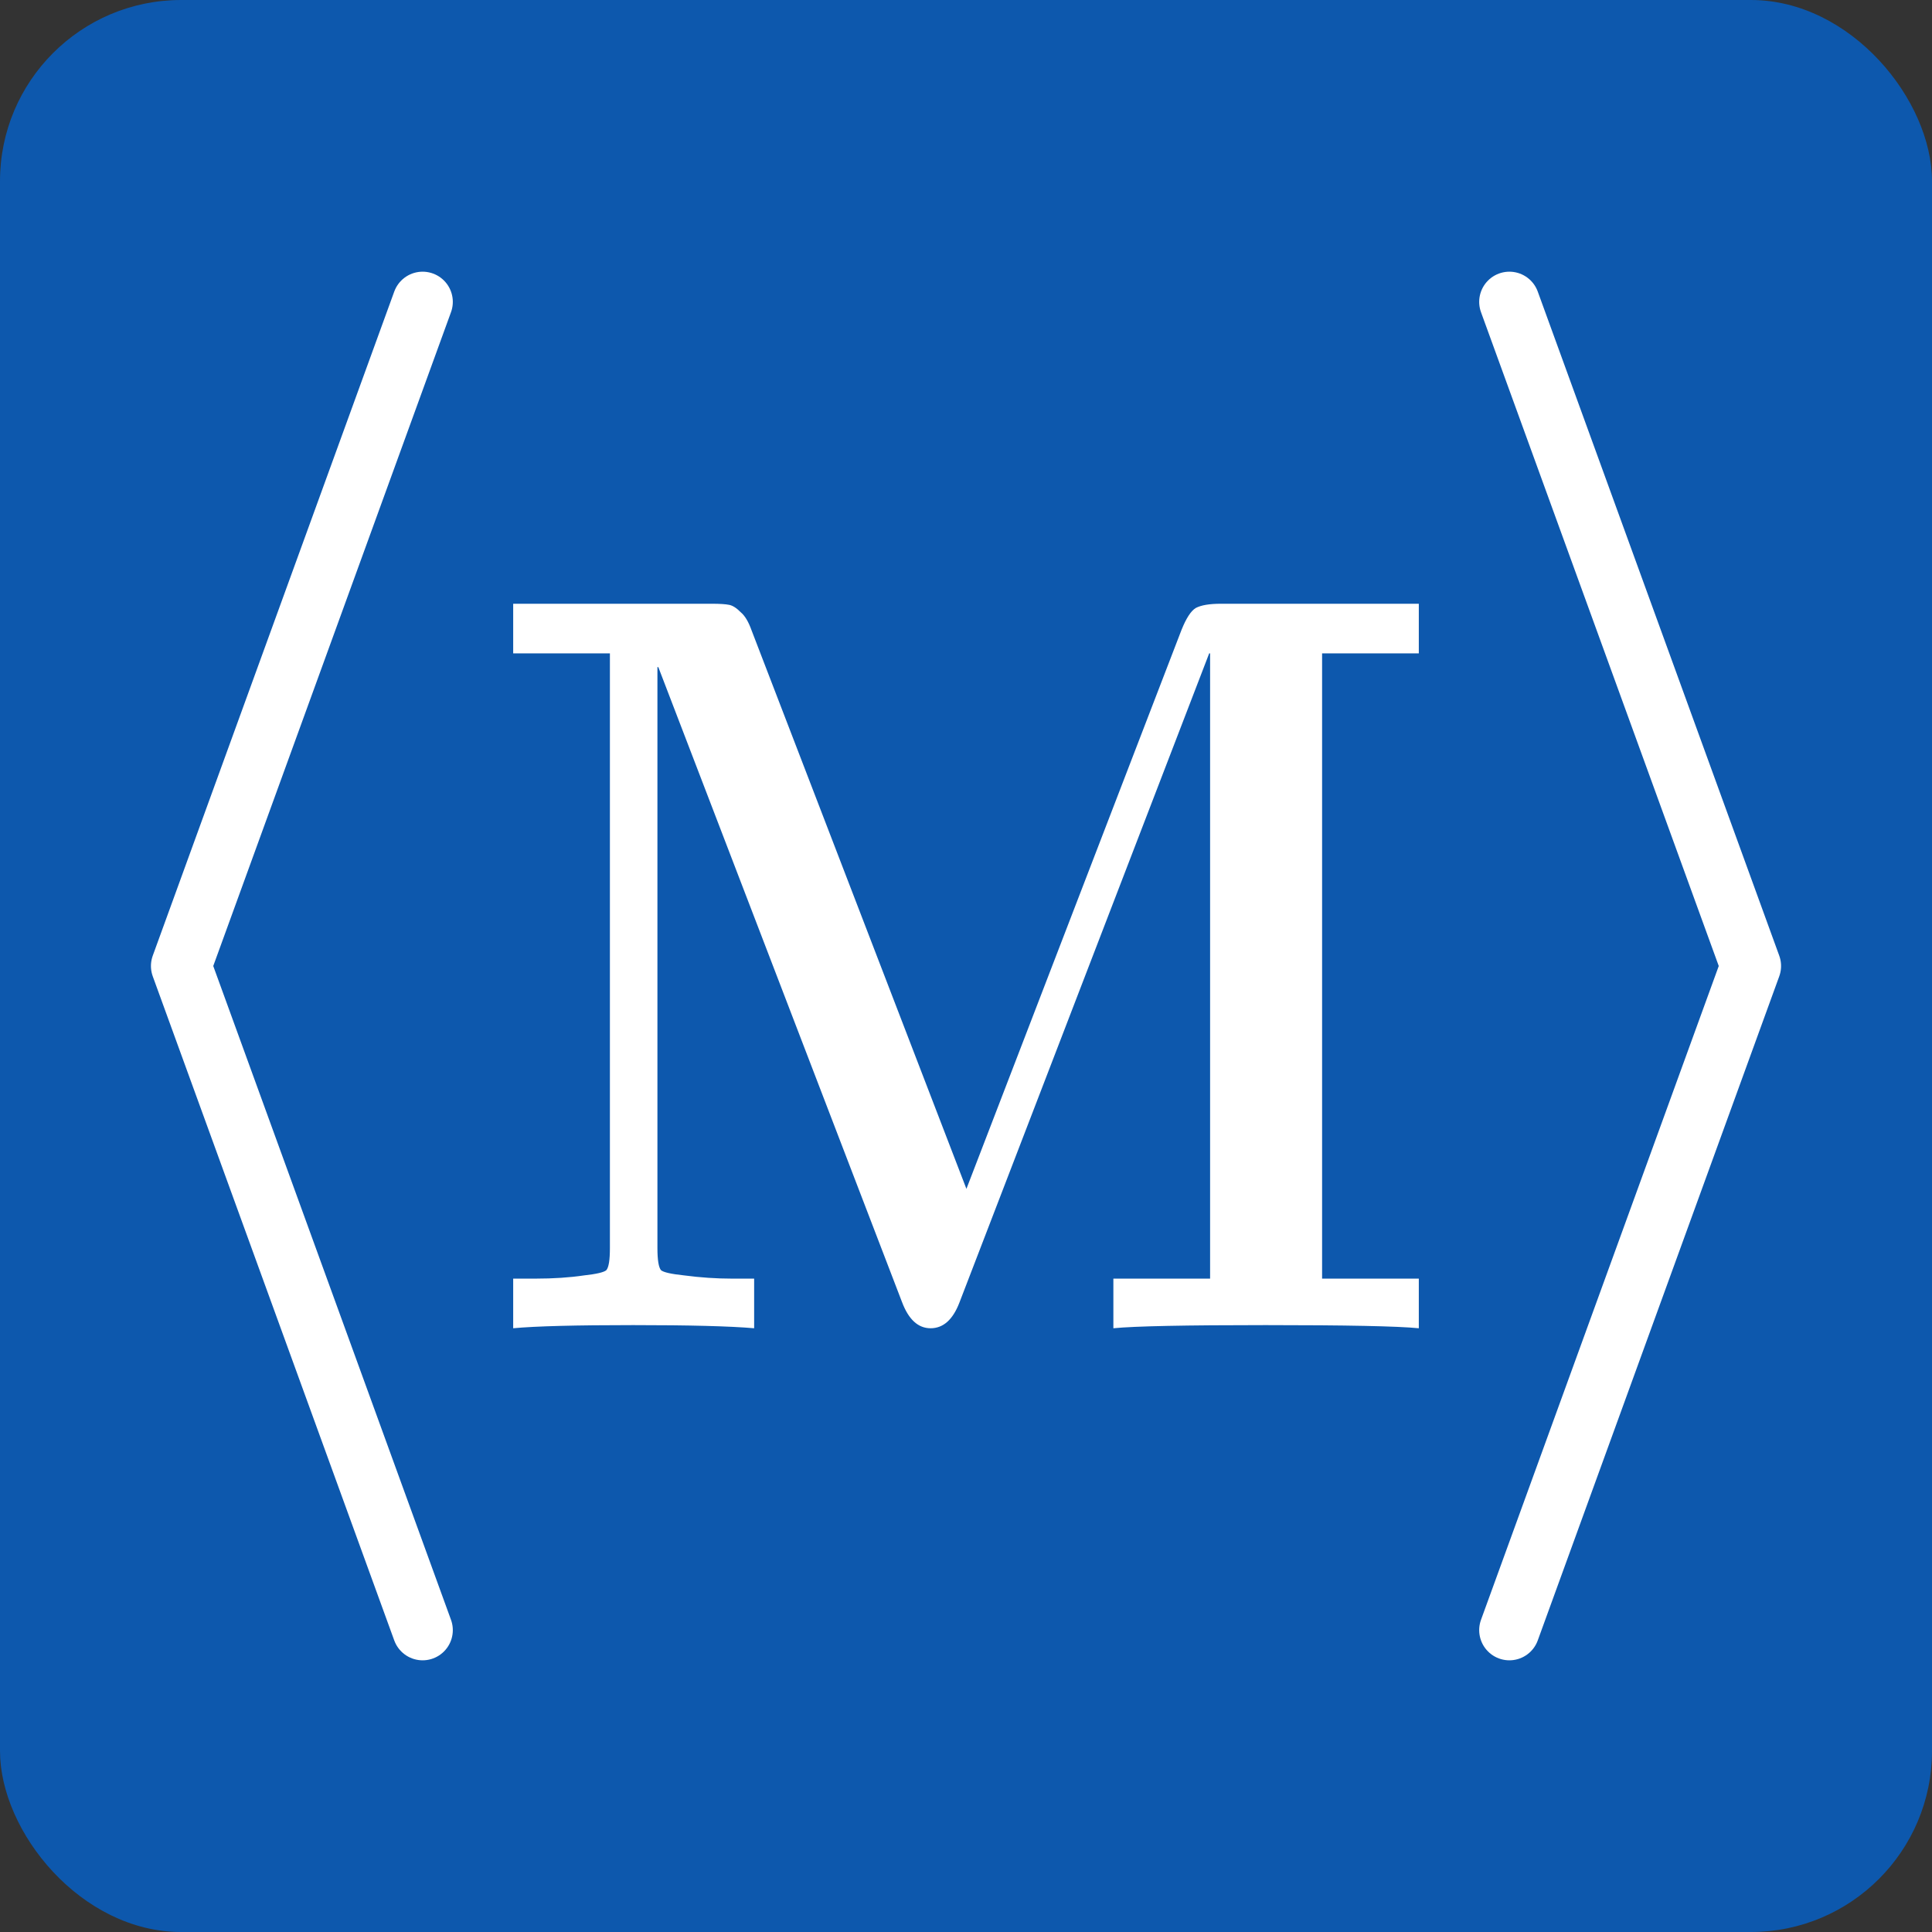
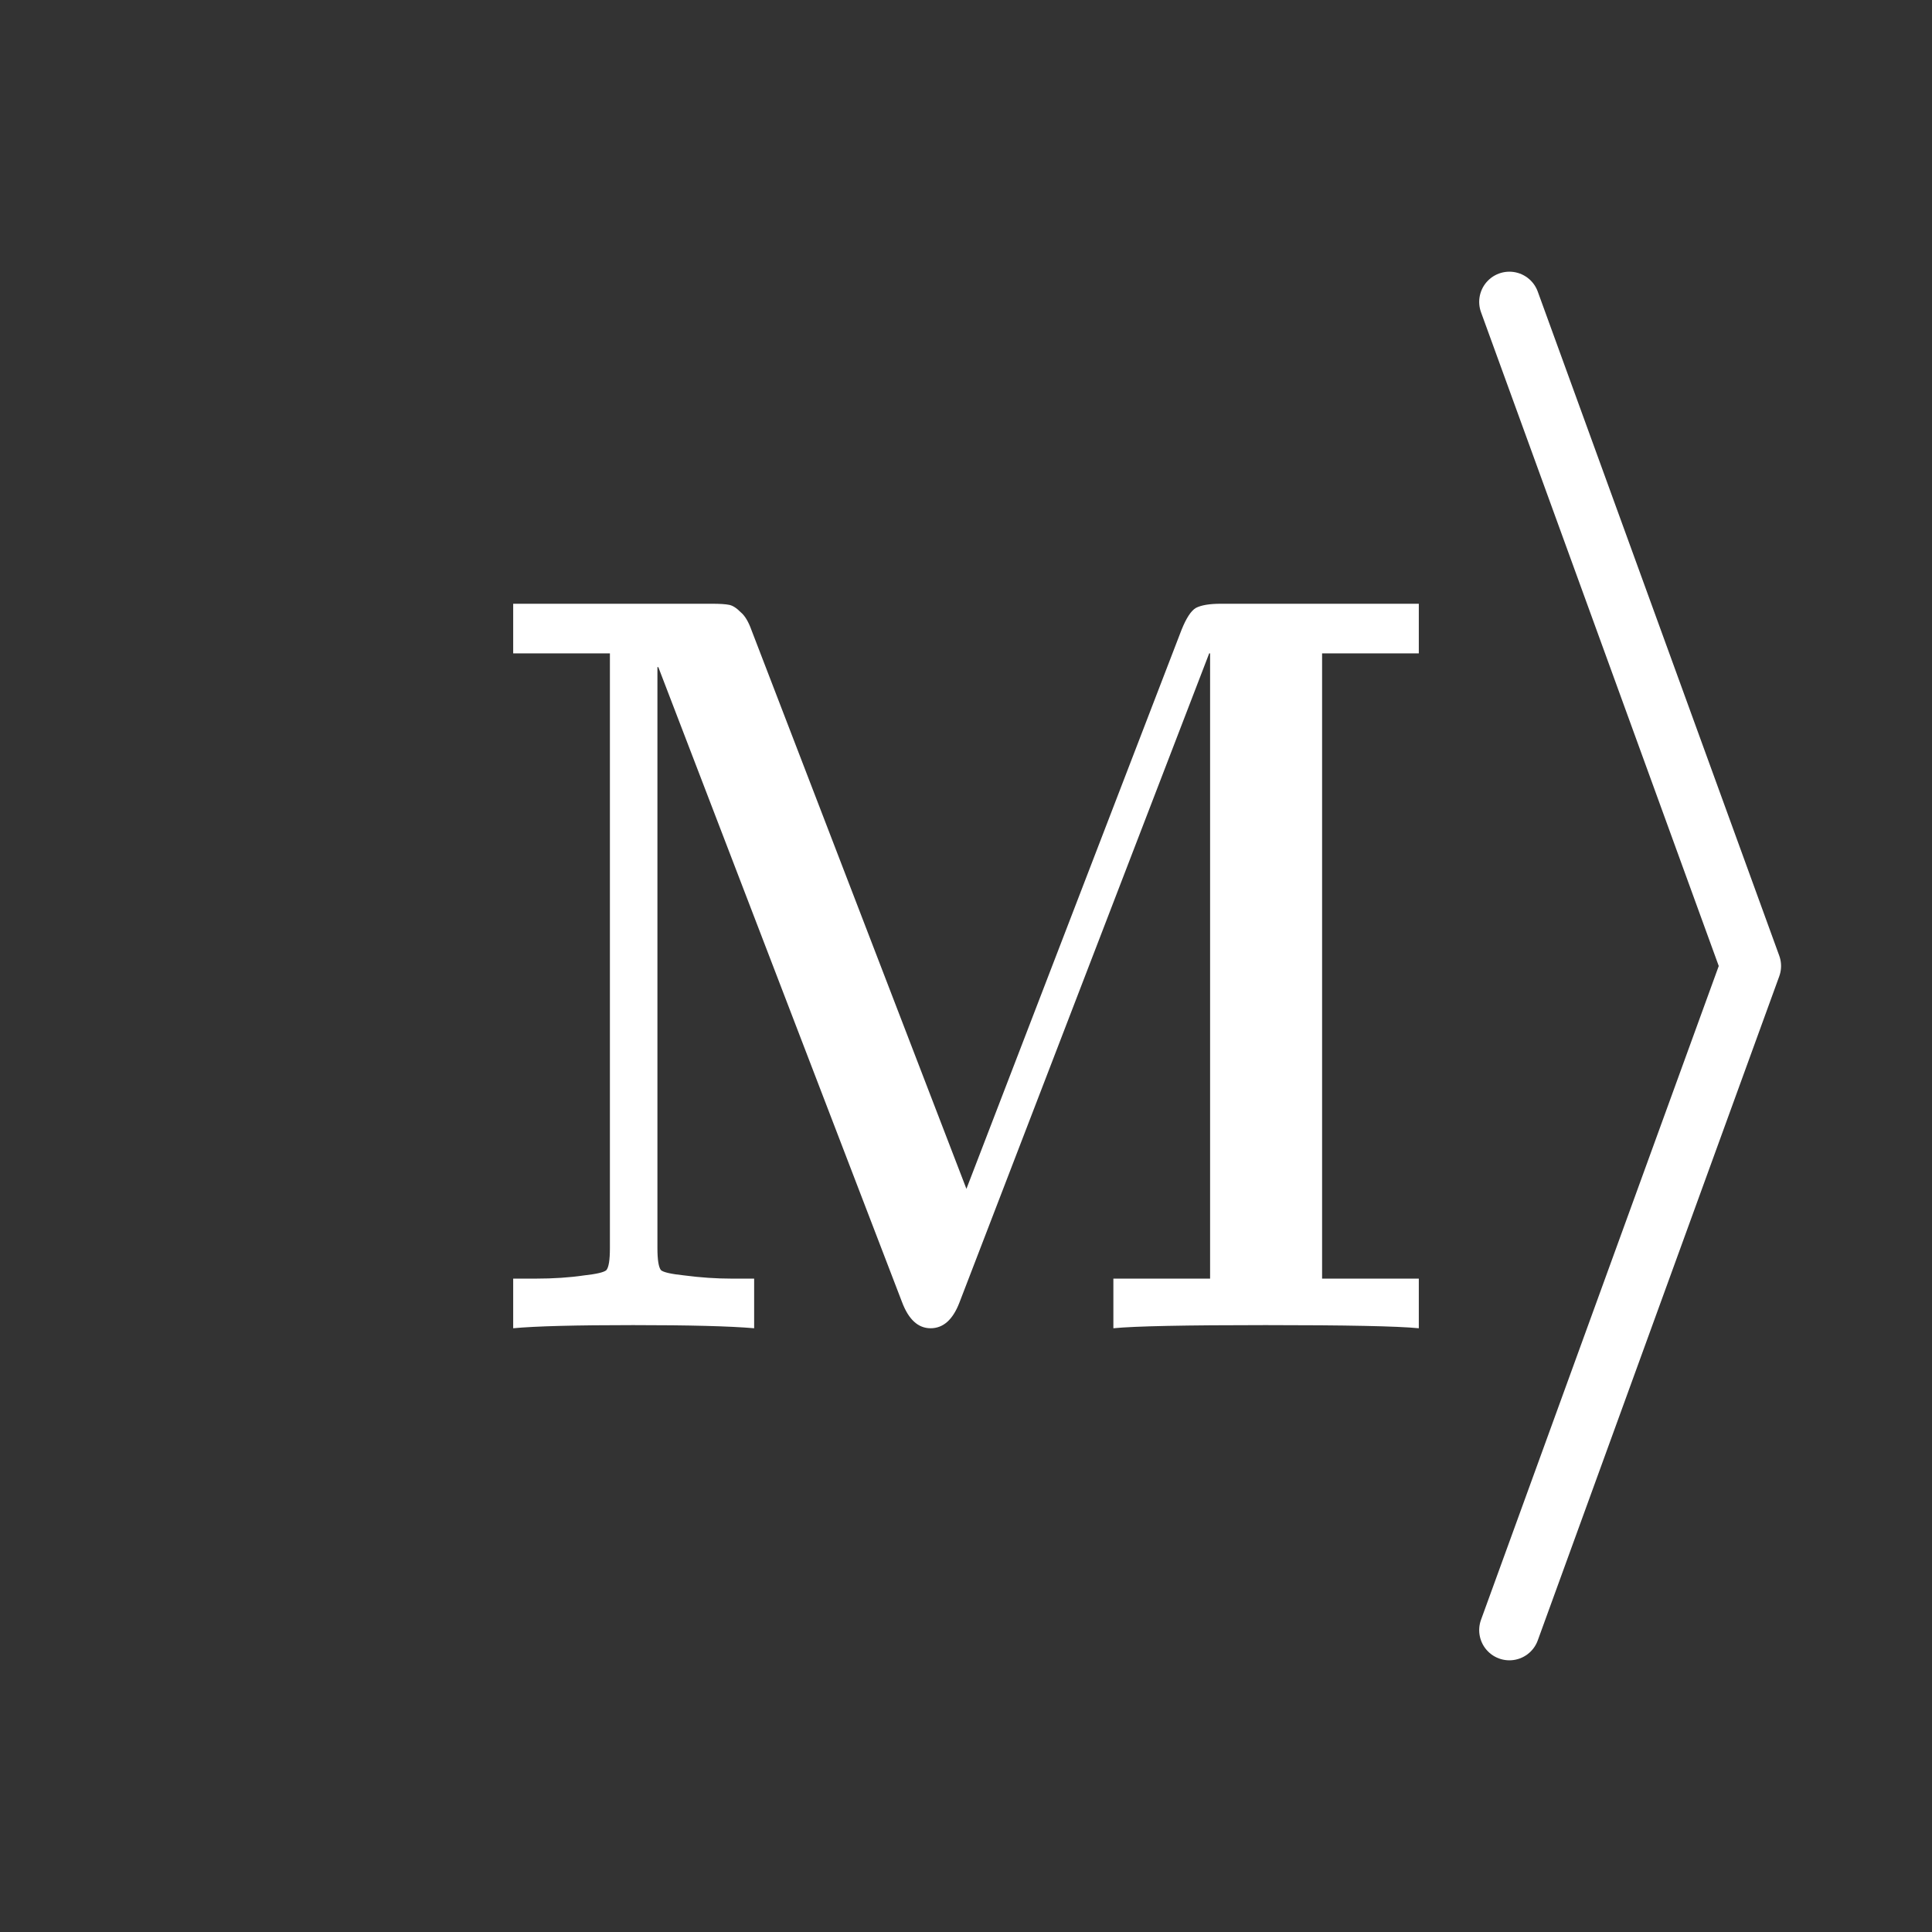
<svg xmlns="http://www.w3.org/2000/svg" width="32" height="32" viewBox="0 0 32 32" fill="none">
  <rect x="0" y="0" width="32" height="32" fill="#333333" stroke="none" />
-   <rect width="32" height="32" rx="3" fill="#0d58ad" />
  <path d="M8.5 22V21.178H8.871C9.168 21.178 9.435 21.16 9.672 21.125C9.88 21.102 10.004 21.073 10.043 21.038C10.083 20.991 10.102 20.869 10.102 20.671V10.822H8.5V10H11.794C11.922 10 12.016 10.006 12.076 10.018C12.135 10.029 12.199 10.07 12.268 10.14C12.338 10.198 12.397 10.297 12.447 10.437L16.007 19.691L19.568 10.437C19.647 10.239 19.727 10.117 19.806 10.07C19.895 10.023 20.033 10 20.221 10H23.5V10.822H21.898V21.178H23.5V22C23.144 21.965 22.298 21.948 20.963 21.948C19.637 21.948 18.797 21.965 18.441 22V21.178H20.043V10.822H20.028L15.889 21.58C15.78 21.86 15.622 22 15.414 22C15.206 22 15.048 21.854 14.939 21.563L10.904 11.05H10.889V20.671C10.889 20.869 10.909 20.991 10.948 21.038C10.988 21.073 11.116 21.102 11.334 21.125C11.601 21.16 11.863 21.178 12.12 21.178H12.491V22C12.086 21.965 11.418 21.948 10.488 21.948C9.539 21.948 8.876 21.965 8.5 22Z" fill="white" />
-   <path d="M7 27L3 16L7 5" stroke="white" stroke-linecap="round" stroke-linejoin="round" />
  <path d="M25 27L29 16L25 5" stroke="white" stroke-linecap="round" stroke-linejoin="round" />
</svg>